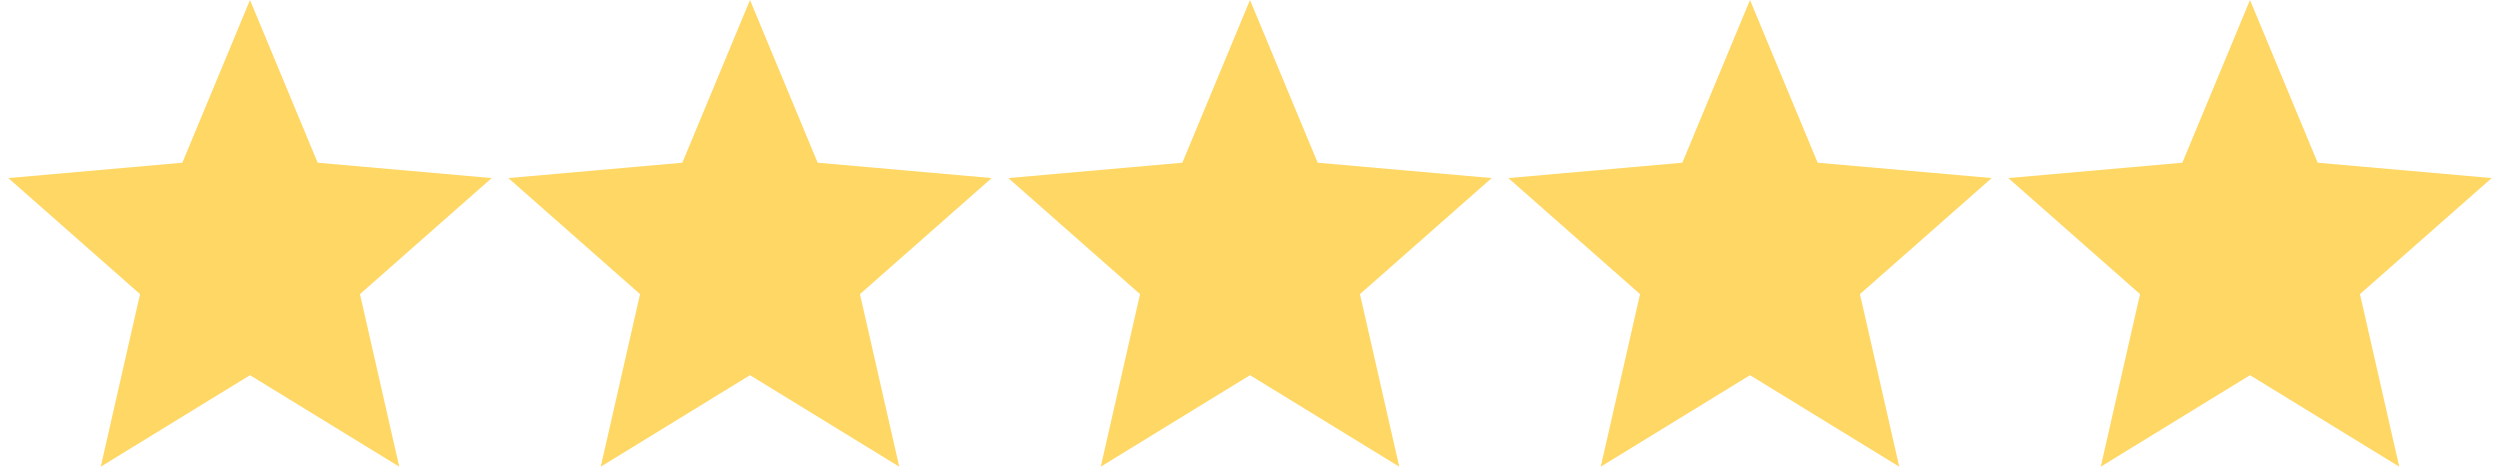
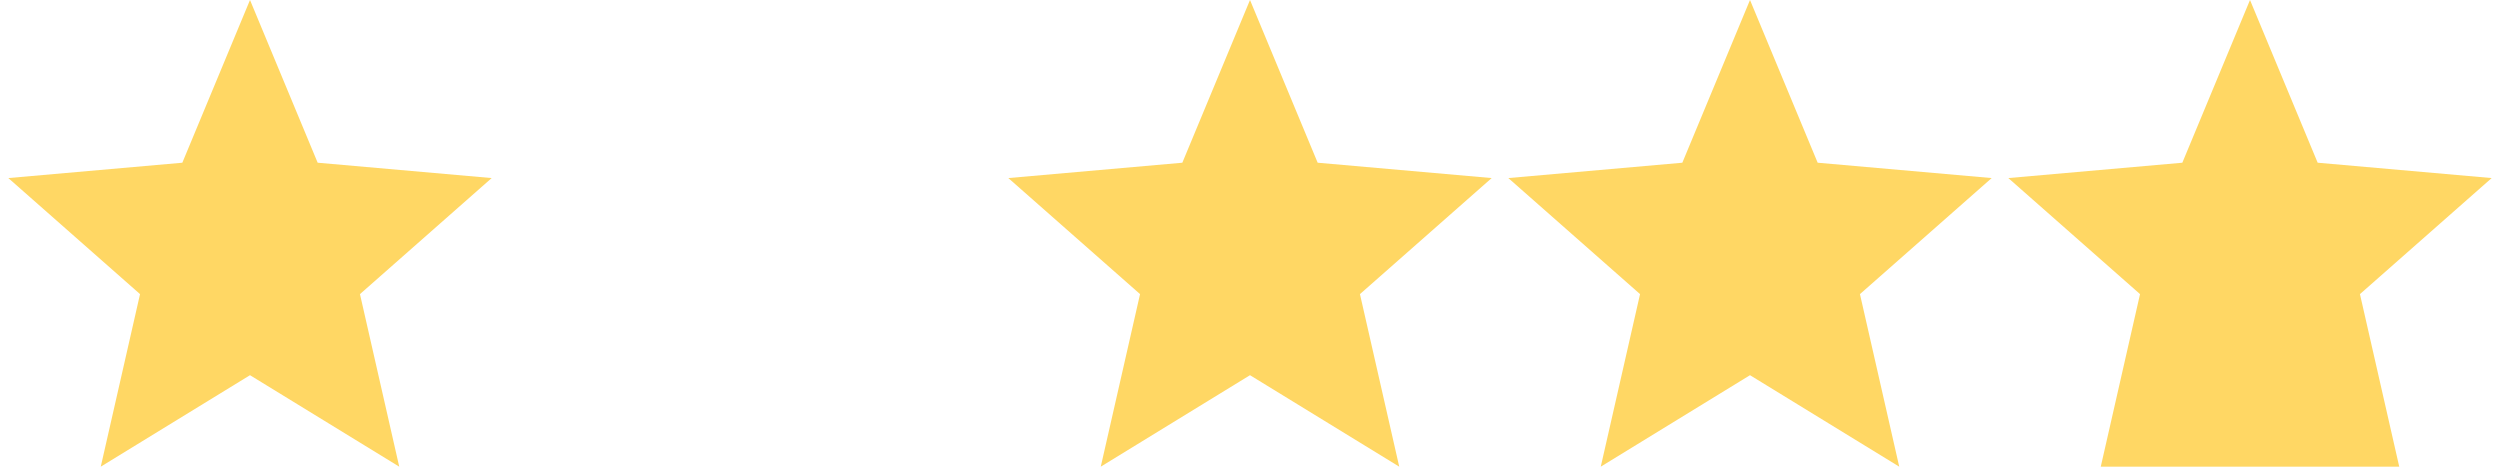
<svg xmlns="http://www.w3.org/2000/svg" fill="none" viewBox="0 0 150 28" height="28" width="150">
  <path fill="#FFD764" d="M6.046 28L8.402 17.647L0.5 10.684L10.94 9.763L15 0L19.06 9.763L29.5 10.684L21.598 17.647L23.954 28L15 22.511L6.046 28Z" />
-   <path fill="#FFD764" d="M36.046 28L38.403 17.647L30.5 10.684L40.94 9.763L45 0L49.06 9.763L59.5 10.684L51.597 17.647L53.954 28L45 22.511L36.046 28Z" />
  <path fill="#FFD764" d="M66.046 28L68.403 17.647L60.5 10.684L70.94 9.763L75 0L79.06 9.763L89.5 10.684L81.597 17.647L83.954 28L75 22.511L66.046 28Z" />
  <path fill="#FFD764" d="M96.046 28L98.403 17.647L90.5 10.684L100.94 9.763L105 0L109.06 9.763L119.5 10.684L111.597 17.647L113.954 28L105 22.511L96.046 28Z" />
-   <path fill="#FFD764" d="M126.046 28L128.402 17.647L120.5 10.684L130.94 9.763L135 0L139.06 9.763L149.5 10.684L141.597 17.647L143.954 28L135 22.511L126.046 28Z" />
+   <path fill="#FFD764" d="M126.046 28L128.402 17.647L120.5 10.684L130.94 9.763L135 0L139.06 9.763L149.5 10.684L141.597 17.647L143.954 28L126.046 28Z" />
</svg>